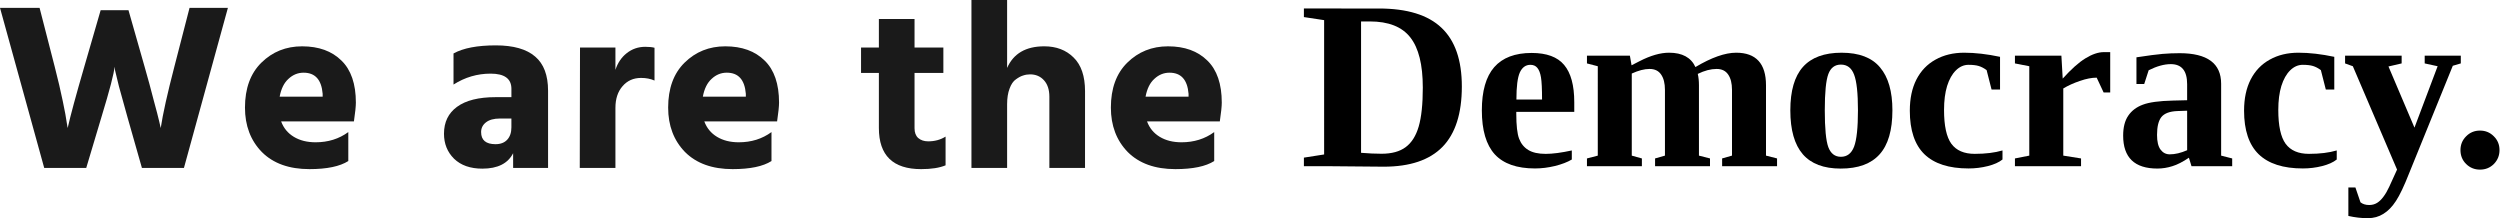
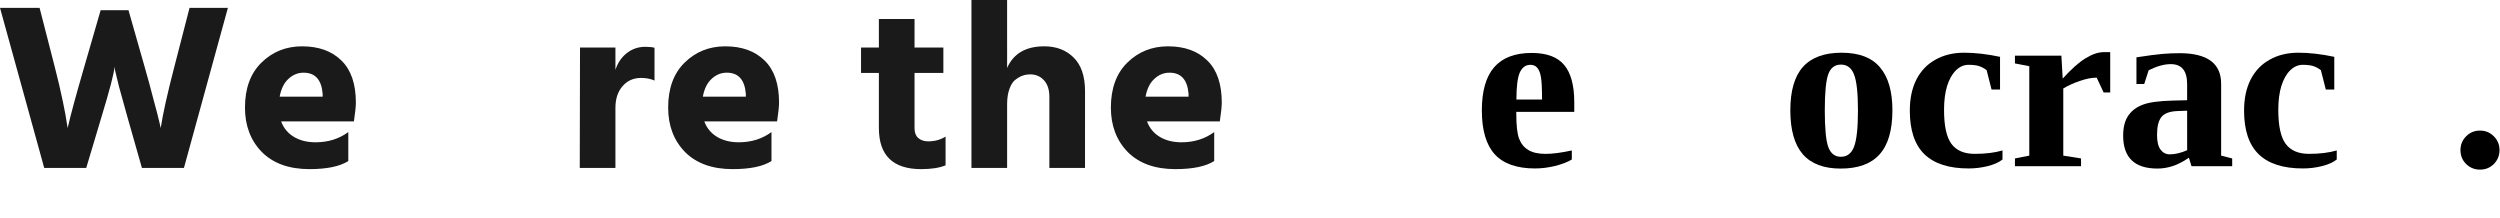
<svg xmlns="http://www.w3.org/2000/svg" xmlns:ns1="http://www.inkscape.org/namespaces/inkscape" xmlns:ns2="http://sodipodi.sourceforge.net/DTD/sodipodi-0.dtd" width="197.688mm" height="17.257mm" viewBox="0 0 197.688 17.257" version="1.1" id="svg13923" ns1:version="1.1.2 (0a00cf5339, 2022-02-04)" ns2:docname="wsdd2.svg">
  <ns2:namedview id="namedview13925" pagecolor="#ffffff" bordercolor="#cccccc" borderopacity="1" ns1:pageshadow="0" ns1:pageopacity="1" ns1:pagecheckerboard="0" ns1:document-units="mm" showgrid="false" fit-margin-top="0" fit-margin-left="0" fit-margin-right="0" fit-margin-bottom="0" ns1:zoom="0.76" ns1:cx="390.13158" ns1:cy="-17.763158" ns1:window-width="1440" ns1:window-height="726" ns1:window-x="0" ns1:window-y="28" ns1:window-maximized="1" ns1:current-layer="text182661" />
  <defs id="defs13920" />
  <g ns1:label="Layer 1" ns1:groupmode="layer" id="layer1" transform="translate(0,-0.601)">
    <g aria-label=" Demokratie" transform="scale(0.984,1.016)" id="text1992-1" style="font-size:18.485px;line-height:125%;font-family:Ubuntu;-inkscape-font-specification:Ubuntu;letter-spacing:0px;word-spacing:0px;stroke-width:0.272px" />
    <g aria-label="Wir sind die " transform="scale(1.014,0.986)" id="text182661" style="font-size:19.05px;line-height:125%;font-family:Ubuntu;-inkscape-font-specification:Ubuntu;letter-spacing:0.302px;word-spacing:0px;stroke-width:0.268px">
      <g aria-label=" Democracy." transform="scale(0.986,1.014)" id="text1992-1-0" style="font-size:17.992px;line-height:125%;letter-spacing:0px;stroke-width:0.265px">
-         <path d="m 112.53,7.515 q 0,-2.698 -0.986,-3.953 -0.986,-1.265 -3.209,-1.265 h -0.688 V 12.687 q 0.893,0.074 1.619,0.074 1.209,0 1.907,-0.521 0.707,-0.521 1.032,-1.628 0.326,-1.116 0.326,-3.097 z m -3.479,-6.241 q 3.358,0 4.958,1.525 1.609,1.516 1.609,4.642 0,3.209 -1.535,4.781 -1.535,1.563 -4.642,1.563 l -4.176,-0.037 h -2.139 v -0.679 l 1.6,-0.251 V 2.194 l -1.6,-0.242 V 1.273 Z" style="font-weight:bold;font-size:16.933px;-inkscape-font-specification:'Ubuntu Bold'" id="path8569" />
        <path d="m 121.143,4.789 q 1.777,0 2.567,0.949 0.8,0.949 0.8,2.949 V 9.45 h -4.586 v 0.149 q 0,1.386 0.223,1.972 0.223,0.586 0.726,0.893 0.502,0.307 1.377,0.307 0.819,0 2.065,-0.27 v 0.716 q -0.512,0.307 -1.33,0.512 -0.809,0.195 -1.581,0.195 -2.149,0 -3.181,-1.116 -1.023,-1.126 -1.023,-3.479 0,-2.288 0.977,-3.414 0.986,-1.126 2.967,-1.126 z m -0.102,0.939 q -0.558,0 -0.837,0.605 -0.27,0.605 -0.27,2.139 h 2.028 q 0,-1.246 -0.084,-1.749 -0.084,-0.512 -0.288,-0.753 -0.195,-0.242 -0.549,-0.242 z" style="font-weight:bold;font-size:19.05px;font-family:'Liberation Serif';-inkscape-font-specification:'Liberation Serif Bold'" id="path8571" />
-         <path d="m 129.041,5.766 0.633,-0.326 q 1.302,-0.67 2.335,-0.67 1.563,0 2.084,1.135 1.907,-1.135 3.218,-1.135 2.363,0 2.363,2.577 v 5.562 l 0.874,0.223 v 0.614 h -4.344 v -0.614 l 0.781,-0.223 V 7.71 q 0,-0.781 -0.307,-1.219 -0.298,-0.437 -0.912,-0.437 -0.688,0 -1.488,0.391 0.093,0.391 0.093,0.902 v 5.562 l 0.874,0.223 v 0.614 h -4.344 v -0.614 l 0.781,-0.223 V 7.71 q 0,-0.781 -0.307,-1.219 -0.298,-0.437 -0.912,-0.437 -0.614,0 -1.405,0.363 v 6.493 l 0.8,0.223 v 0.614 h -4.344 v -0.614 l 0.856,-0.223 V 5.84 l -0.856,-0.223 v -0.614 h 3.395 z" style="font-weight:bold;font-size:19.05px;font-family:'Liberation Serif';-inkscape-font-specification:'Liberation Serif Bold'" id="path8573" />
        <path d="m 149.672,9.329 q 0,2.353 -1.014,3.479 -1.005,1.126 -3.079,1.126 -2.009,0 -2.995,-1.135 -0.986,-1.144 -0.986,-3.47 0,-2.316 0.995,-3.432 1.005,-1.126 3.06,-1.126 2.074,0 3.042,1.163 0.977,1.153 0.977,3.395 z m -2.725,0 q 0,-2.046 -0.307,-2.828 -0.298,-0.791 -1.042,-0.791 -0.716,0 -0.995,0.753 -0.279,0.753 -0.279,2.865 0,2.149 0.279,2.911 0.288,0.763 0.995,0.763 0.735,0 1.042,-0.8 0.307,-0.809 0.307,-2.874 z" style="font-weight:bold;font-size:19.05px;font-family:'Liberation Serif';-inkscape-font-specification:'Liberation Serif Bold'" id="path8575" />
        <path d="m 158.378,13.217 q -0.419,0.335 -1.163,0.521 -0.735,0.186 -1.516,0.186 -2.335,0 -3.497,-1.126 -1.153,-1.126 -1.153,-3.442 0,-1.442 0.521,-2.465 0.53,-1.032 1.507,-1.572 0.977,-0.549 2.27,-0.549 1.302,0 2.837,0.326 v 2.586 h -0.67 l -0.391,-1.535 q -0.316,-0.233 -0.623,-0.326 -0.307,-0.093 -0.809,-0.093 -0.549,0 -0.995,0.437 -0.446,0.437 -0.698,1.237 -0.242,0.791 -0.242,1.898 0,1.87 0.577,2.67 0.586,0.8 1.851,0.8 1.284,0 2.195,-0.27 z" style="font-weight:bold;font-size:19.05px;font-family:'Liberation Serif';-inkscape-font-specification:'Liberation Serif Bold'" id="path8577" />
        <path d="m 163.141,6.817 q 1.005,-1.116 1.795,-1.6 0.8,-0.493 1.46,-0.493 h 0.502 V 7.915 h -0.521 l -0.549,-1.172 q -0.586,0 -1.33,0.26 -0.744,0.251 -1.312,0.595 v 5.311 l 1.405,0.223 v 0.614 h -5.228 v -0.614 l 1.135,-0.223 V 5.84 l -1.135,-0.223 v -0.614 h 3.674 z" style="font-weight:bold;font-size:19.05px;font-family:'Liberation Serif';-inkscape-font-specification:'Liberation Serif Bold'" id="path8579" />
        <path d="m 172.387,4.808 q 3.284,0 3.284,2.418 v 5.683 l 0.874,0.223 v 0.614 h -3.218 l -0.205,-0.67 q -0.726,0.493 -1.312,0.67 -0.586,0.186 -1.181,0.186 -2.707,0 -2.707,-2.604 0,-0.986 0.4,-1.572 0.4,-0.595 1.153,-0.874 0.753,-0.288 2.372,-0.326 l 1.135,-0.028 V 7.254 q 0,-1.581 -1.293,-1.581 -0.781,0 -1.749,0.484 L 169.587,7.245 h -0.614 v -2.111 q 1.405,-0.214 2.065,-0.27 0.66,-0.056 1.349,-0.056 z m 0.595,4.549 -0.781,0.028 q -0.902,0.037 -1.256,0.474 -0.344,0.437 -0.344,1.414 0,0.791 0.279,1.163 0.279,0.372 0.726,0.372 0.633,0 1.377,-0.326 z" style="font-weight:bold;font-size:19.05px;font-family:'Liberation Serif';-inkscape-font-specification:'Liberation Serif Bold'" id="path8581" />
        <path d="m 184.814,13.217 q -0.419,0.335 -1.163,0.521 -0.735,0.186 -1.516,0.186 -2.335,0 -3.497,-1.126 -1.153,-1.126 -1.153,-3.442 0,-1.442 0.521,-2.465 0.53,-1.032 1.507,-1.572 0.977,-0.549 2.27,-0.549 1.302,0 2.837,0.326 v 2.586 h -0.67 l -0.391,-1.535 q -0.316,-0.233 -0.623,-0.326 -0.307,-0.093 -0.809,-0.093 -0.549,0 -0.995,0.437 -0.446,0.437 -0.698,1.237 -0.242,0.791 -0.242,1.898 0,1.87 0.577,2.67 0.586,0.8 1.851,0.8 1.284,0 2.195,-0.27 z" style="font-weight:bold;font-size:19.05px;font-family:'Liberation Serif';-inkscape-font-specification:'Liberation Serif Bold'" id="path8583" />
-         <path d="M 189.586,14.017 186.088,5.84 185.474,5.617 v -0.614 h 4.474 v 0.614 l -1.042,0.242 2.056,4.837 1.832,-4.856 -1.023,-0.223 v -0.614 h 2.856 v 0.614 l -0.633,0.186 -3.451,8.493 q -0.595,1.516 -1.042,2.195 -0.446,0.688 -0.995,1.023 -0.539,0.344 -1.237,0.344 -0.753,0 -1.535,-0.177 v -2.251 h 0.558 l 0.4,1.172 q 0.27,0.214 0.688,0.214 0.353,0 0.623,-0.167 0.27,-0.167 0.502,-0.484 0.242,-0.316 0.456,-0.781 0.214,-0.456 0.623,-1.367 z" style="font-weight:bold;font-size:19.05px;font-family:'Liberation Serif';-inkscape-font-specification:'Liberation Serif Bold'" id="path8585" />
        <path d="m 196.144,14.017 q -0.642,0 -1.098,-0.446 -0.446,-0.446 -0.446,-1.098 0,-0.642 0.446,-1.088 0.446,-0.456 1.098,-0.456 0.642,0 1.088,0.446 0.456,0.446 0.456,1.098 0,0.642 -0.446,1.098 -0.446,0.446 -1.098,0.446 z" style="font-weight:bold;font-size:19.05px;font-family:'Liberation Serif';-inkscape-font-specification:'Liberation Serif Bold'" id="path8587" />
      </g>
      <g aria-label="We are the" id="text182661-0" style="line-height:125%">
        <path d="M 6.725,14.078 H 3.448 L 0,1.238 h 3.086 l 1.181,4.724 q 0.381,1.524 0.629,2.762 0.248,1.219 0.305,1.695 l 0.076,0.457 Q 5.601,9.392 6.572,5.963 L 7.849,1.429 H 10.02 l 1.257,4.534 q 0.4,1.429 0.705,2.667 0.324,1.219 0.438,1.734 l 0.114,0.514 q 0.248,-1.695 1.067,-4.934 l 1.181,-4.705 h 2.991 l -3.429,12.84 H 11.068 L 9.944,10.02 q -0.4,-1.467 -0.667,-2.477 -0.248,-1.01 -0.305,-1.295 l -0.038,-0.286 q -0.057,0.781 -1.029,4.058 z" style="font-weight:bold;font-family:'Hind Madurai';-inkscape-font-specification:'Hind Madurai, Bold';fill:#1a1a1a" id="path8552" />
        <path d="m 27.162,13.525 q -0.991,0.648 -3.029,0.648 -2.381,0 -3.715,-1.372 -1.314,-1.391 -1.314,-3.562 0,-2.305 1.276,-3.6 1.295,-1.314 3.181,-1.314 1.943,0 3.067,1.143 1.124,1.124 1.124,3.372 0,0.438 -0.152,1.505 h -5.677 q 0.286,0.8 0.991,1.238 0.705,0.438 1.695,0.438 1.467,0 2.553,-0.819 z M 23.676,6.439 q -0.667,0 -1.181,0.495 -0.514,0.476 -0.686,1.429 h 3.353 v -0.229 q -0.133,-1.695 -1.486,-1.695 z" style="font-weight:bold;font-family:'Hind Madurai';-inkscape-font-specification:'Hind Madurai, Bold';fill:#1a1a1a" id="path8554" />
-         <path d="m 38.643,12.173 q 0.591,0 0.914,-0.362 0.324,-0.362 0.324,-0.991 v -0.705 h -0.895 q -0.705,0 -1.086,0.305 -0.381,0.305 -0.381,0.781 0,0.972 1.124,0.972 z m 1.372,0.724 q -0.61,1.238 -2.4,1.238 -1.41,0 -2.21,-0.8 -0.781,-0.8 -0.781,-2 0,-1.391 1.01,-2.153 1.029,-0.781 3.029,-0.781 h 1.219 v -0.667 q 0,-1.219 -1.619,-1.219 -1.562,0 -2.896,0.876 V 4.896 q 1.143,-0.648 3.296,-0.648 2.057,0 3.067,0.895 1.01,0.876 1.01,2.743 V 14.078 h -2.724 z" style="font-weight:bold;font-family:'Hind Madurai';-inkscape-font-specification:'Hind Madurai, Bold';fill:#1a1a1a" id="path8556" />
        <path d="m 47.993,14.078 h -2.781 l 0.019,-9.658 h 2.762 v 1.791 q 0.267,-0.838 0.876,-1.333 0.629,-0.514 1.448,-0.514 0.457,0 0.724,0.076 v 2.629 q -0.457,-0.21 -1.048,-0.21 -0.895,0 -1.448,0.667 -0.552,0.648 -0.552,1.734 z" style="font-weight:bold;font-family:'Hind Madurai';-inkscape-font-specification:'Hind Madurai, Bold';fill:#1a1a1a" id="path8558" />
        <path d="m 60.163,13.525 q -0.991,0.648 -3.029,0.648 -2.381,0 -3.715,-1.372 -1.314,-1.391 -1.314,-3.562 0,-2.305 1.276,-3.6 1.295,-1.314 3.181,-1.314 1.943,0 3.067,1.143 1.124,1.124 1.124,3.372 0,0.438 -0.152,1.505 h -5.677 q 0.286,0.8 0.991,1.238 0.705,0.438 1.695,0.438 1.467,0 2.553,-0.819 z m -3.486,-7.087 q -0.667,0 -1.181,0.495 -0.514,0.476 -0.686,1.429 h 3.353 v -0.229 q -0.133,-1.695 -1.486,-1.695 z" style="font-weight:bold;font-family:'Hind Madurai';-inkscape-font-specification:'Hind Madurai, Bold';fill:#1a1a1a" id="path8560" />
        <path d="m 73.739,13.868 q -0.705,0.305 -1.905,0.305 -3.296,0 -3.296,-3.296 V 6.458 h -1.391 V 4.42 h 1.391 V 2.134 h 2.781 v 2.286 h 2.248 v 2.038 h -2.248 V 10.897 q 0,0.514 0.286,0.781 0.305,0.267 0.781,0.267 0.762,0 1.353,-0.381 z" style="font-weight:bold;font-family:'Hind Madurai';-inkscape-font-specification:'Hind Madurai, Bold';fill:#1a1a1a" id="path8562" />
        <path d="m 84.614,14.078 h -2.781 V 8.363 q 0,-0.838 -0.419,-1.314 -0.419,-0.476 -1.086,-0.476 -0.286,0 -0.552,0.095 -0.248,0.076 -0.552,0.305 -0.305,0.21 -0.495,0.743 -0.191,0.514 -0.191,1.257 V 14.078 h -2.781 V 0.61 h 2.781 V 6.058 q 0.743,-1.734 2.896,-1.734 1.41,0 2.286,0.895 0.895,0.895 0.895,2.705 z" style="font-weight:bold;font-family:'Hind Madurai';-inkscape-font-specification:'Hind Madurai, Bold';fill:#1a1a1a" id="path8564" />
        <path d="m 94.688,13.525 q -0.991,0.648 -3.029,0.648 -2.381,0 -3.715,-1.372 -1.314,-1.391 -1.314,-3.562 0,-2.305 1.276,-3.6 1.295,-1.314 3.181,-1.314 1.943,0 3.067,1.143 1.124,1.124 1.124,3.372 0,0.438 -0.152,1.505 h -5.677 q 0.286,0.8 0.991,1.238 0.705,0.438 1.695,0.438 1.467,0 2.553,-0.819 z M 91.202,6.439 q -0.667,0 -1.181,0.495 -0.514,0.476 -0.686,1.429 h 3.353 v -0.229 q -0.133,-1.695 -1.486,-1.695 z" style="font-weight:bold;font-family:'Hind Madurai';-inkscape-font-specification:'Hind Madurai, Bold';fill:#1a1a1a" id="path8566" />
      </g>
    </g>
  </g>
</svg>